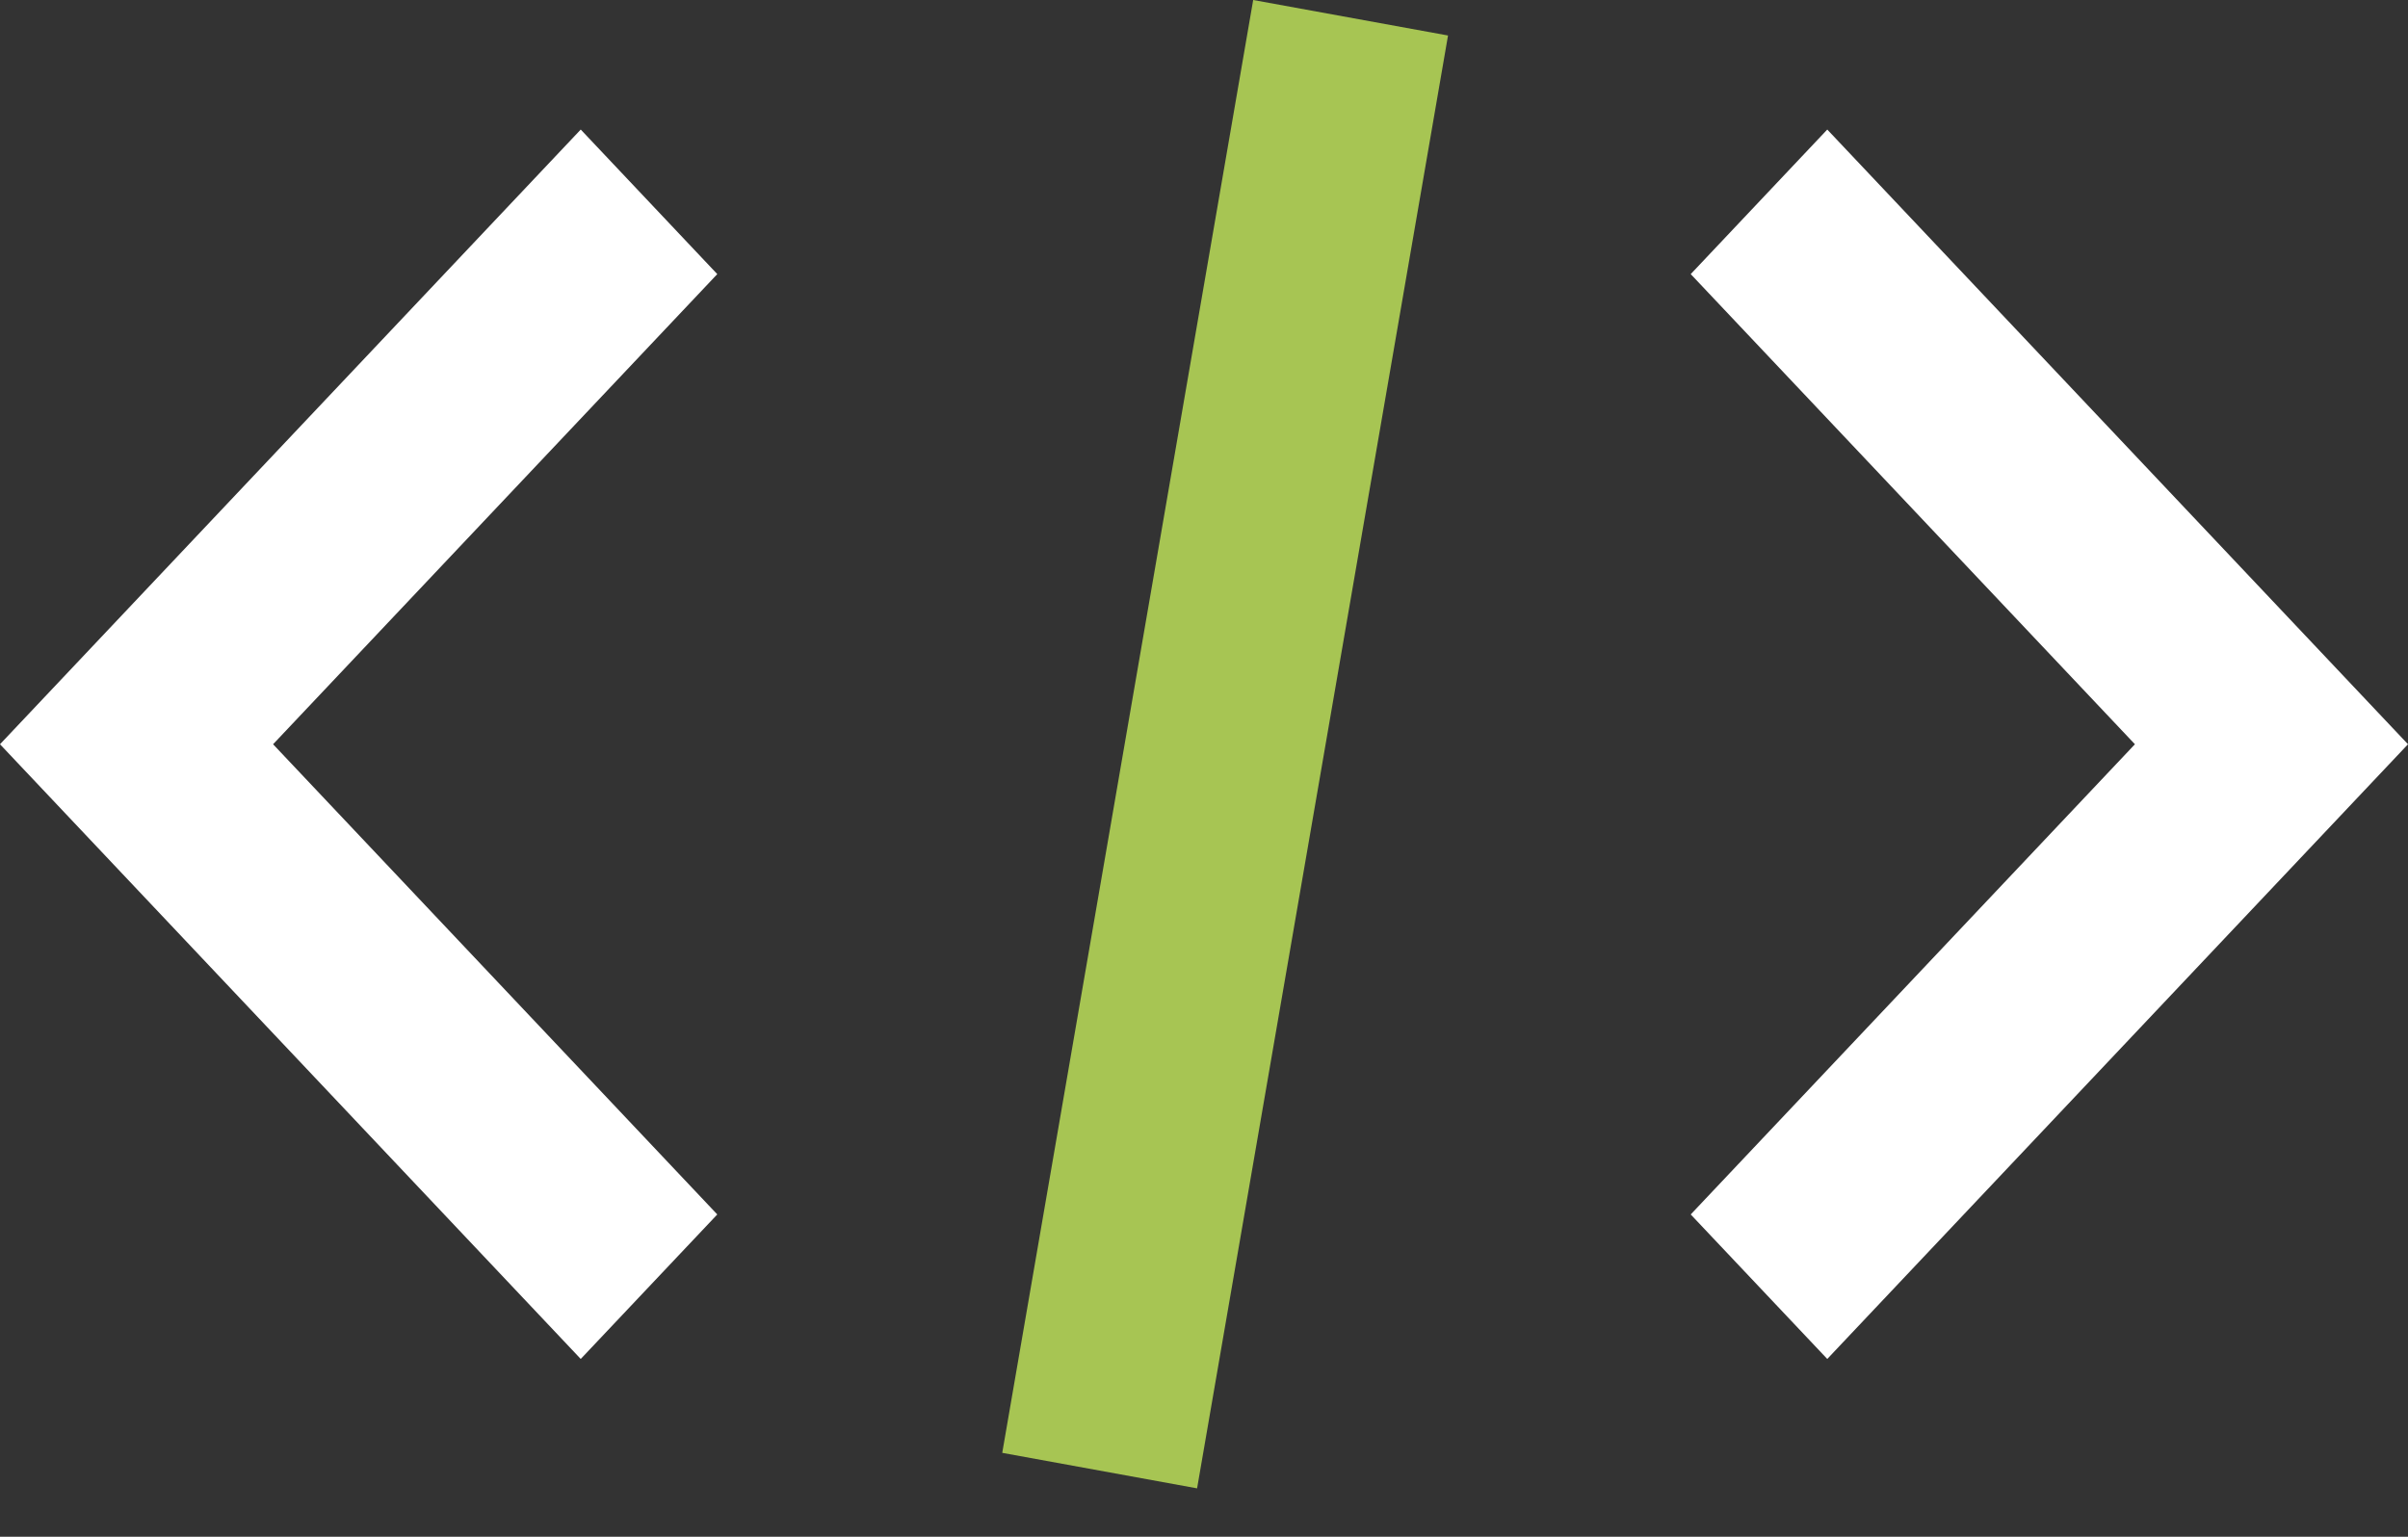
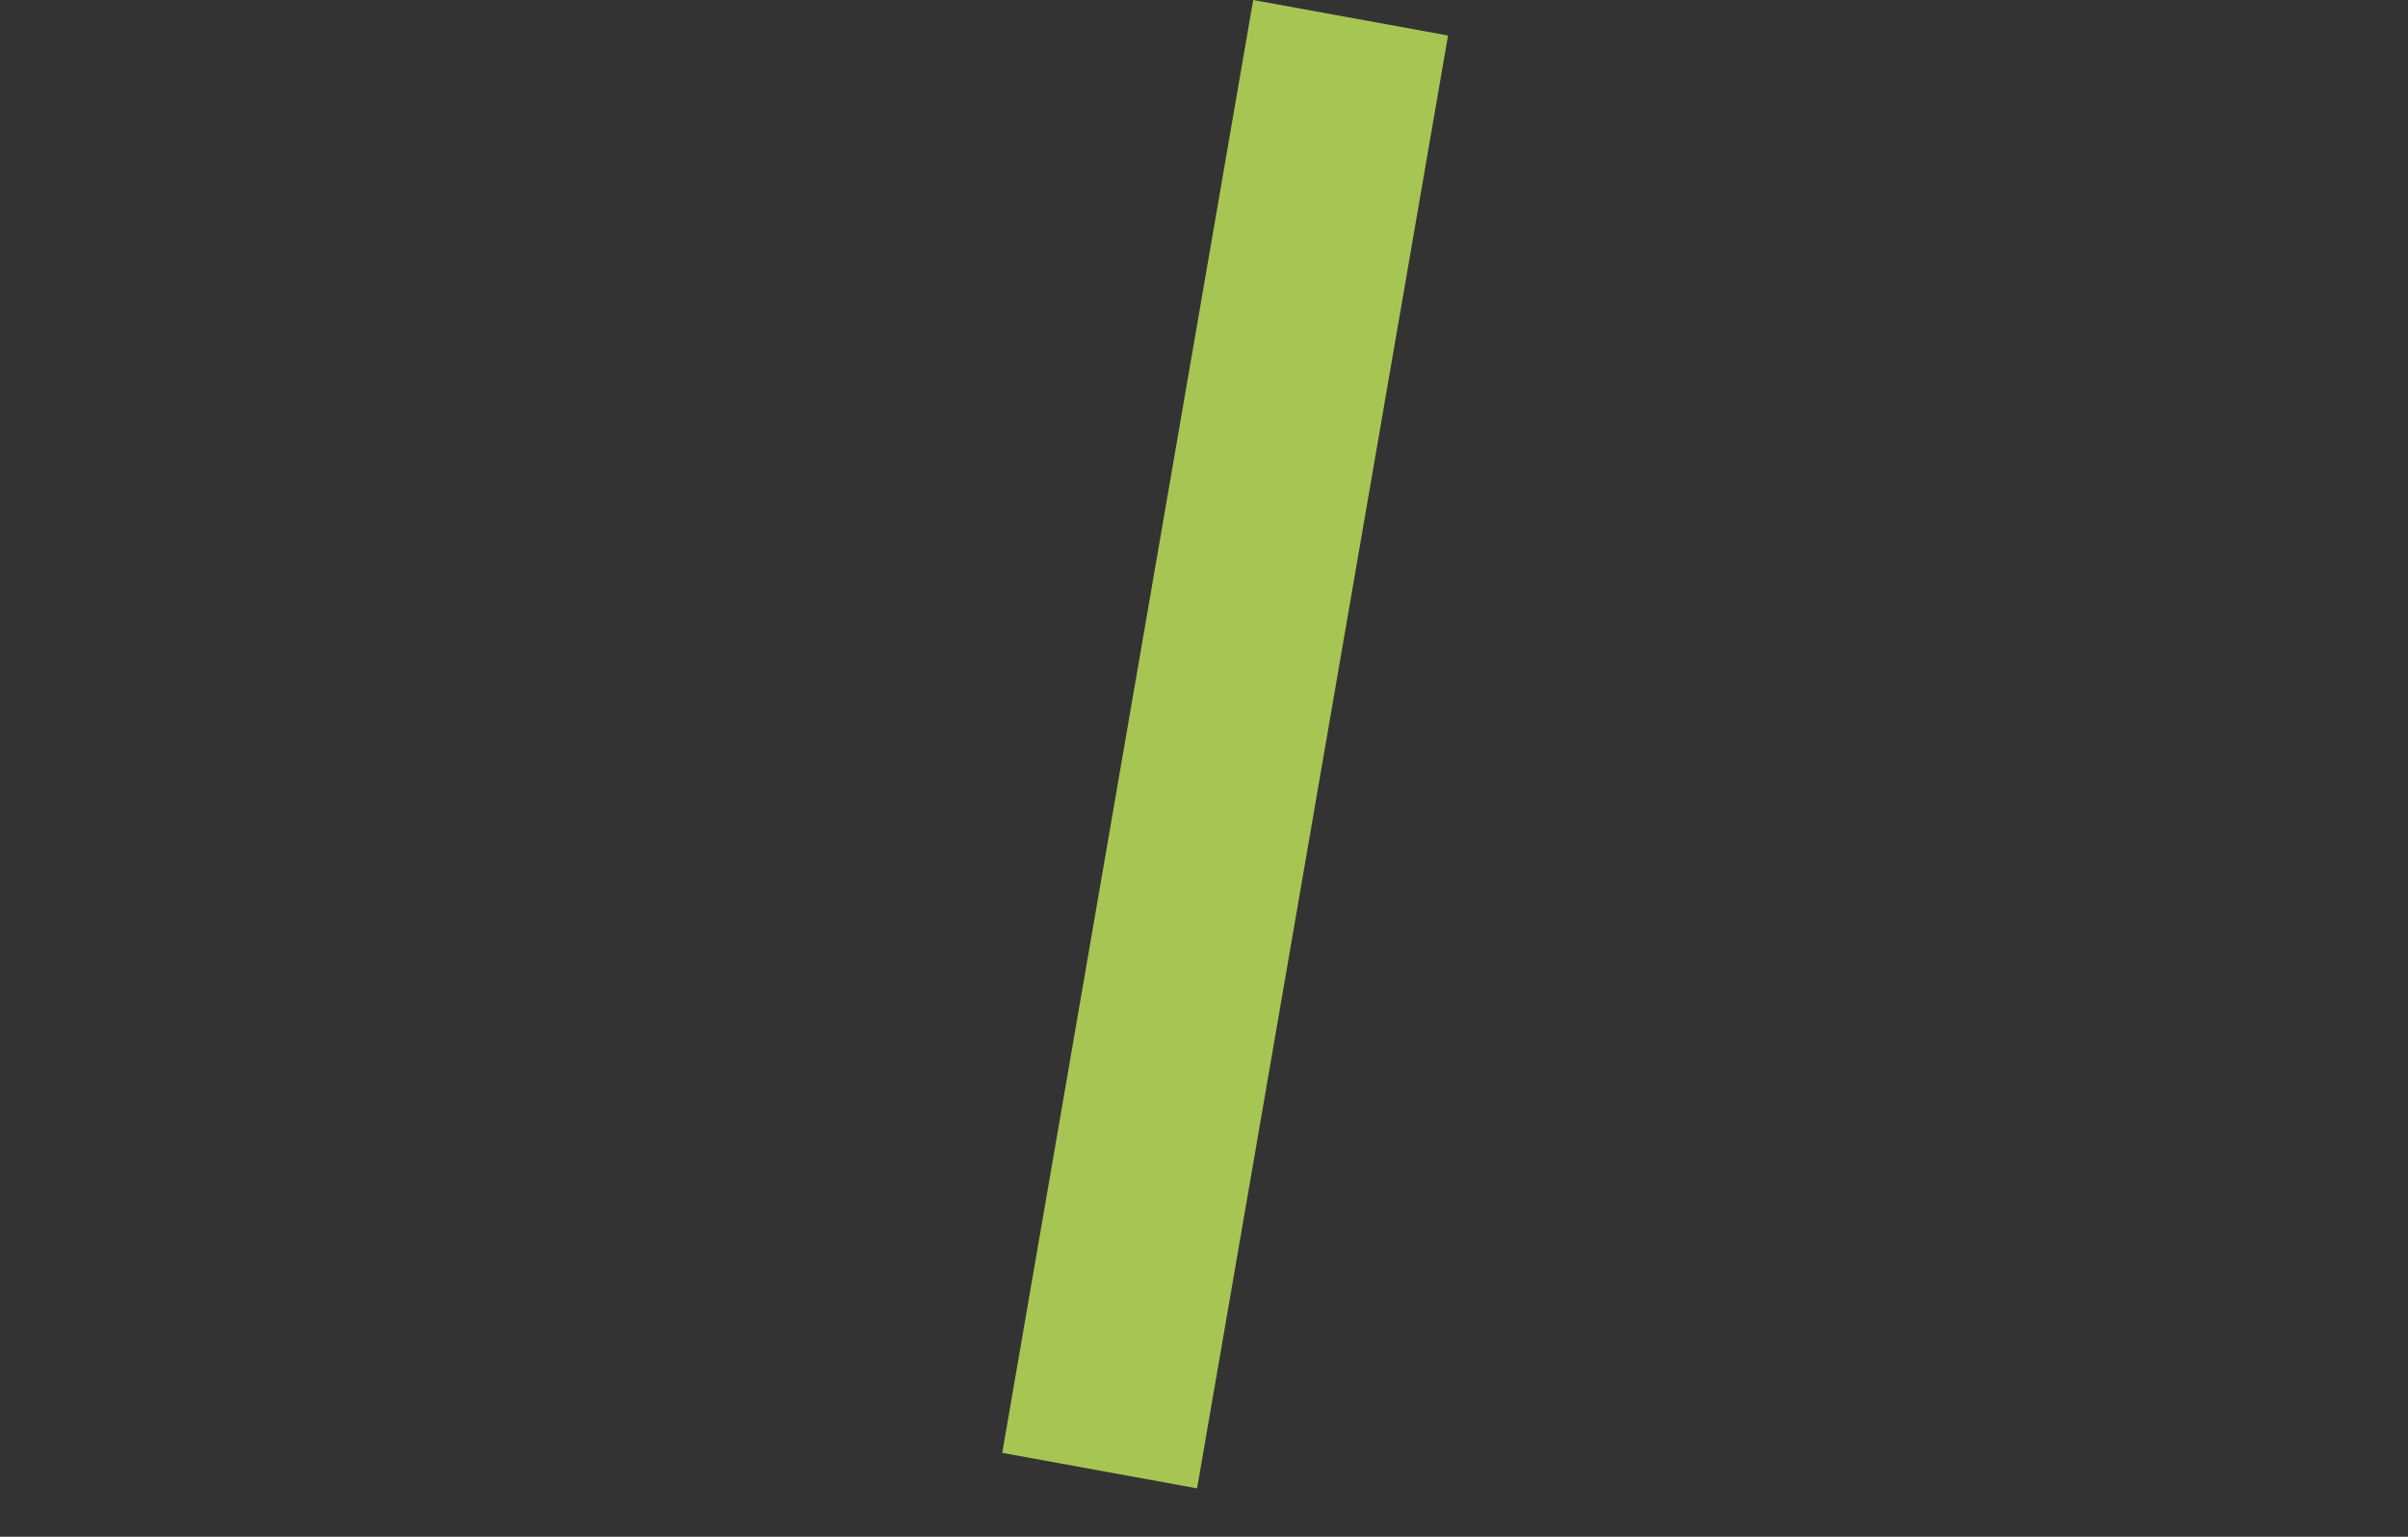
<svg xmlns="http://www.w3.org/2000/svg" width="47" height="30" viewBox="0 0 47 30" fill="none">
  <rect x="0" y="0" width="47" height="30" fill="#333333" stroke="none" />
-   <path d="M11.335 26.529L0 14.529L11.335 2.529L14 5.351L5.33 14.529L14 23.708L11.335 26.529Z" fill="white" />
-   <path d="M35.665 26.529L33 23.708L41.67 14.529L33 5.351L35.665 2.529L47 14.529L35.665 26.529Z" fill="white" />
  <path d="M24.46 -0L19.562 28.362L23.365 29.055L28.263 0.693L24.46 -0Z" fill="#A7C553" />
</svg>